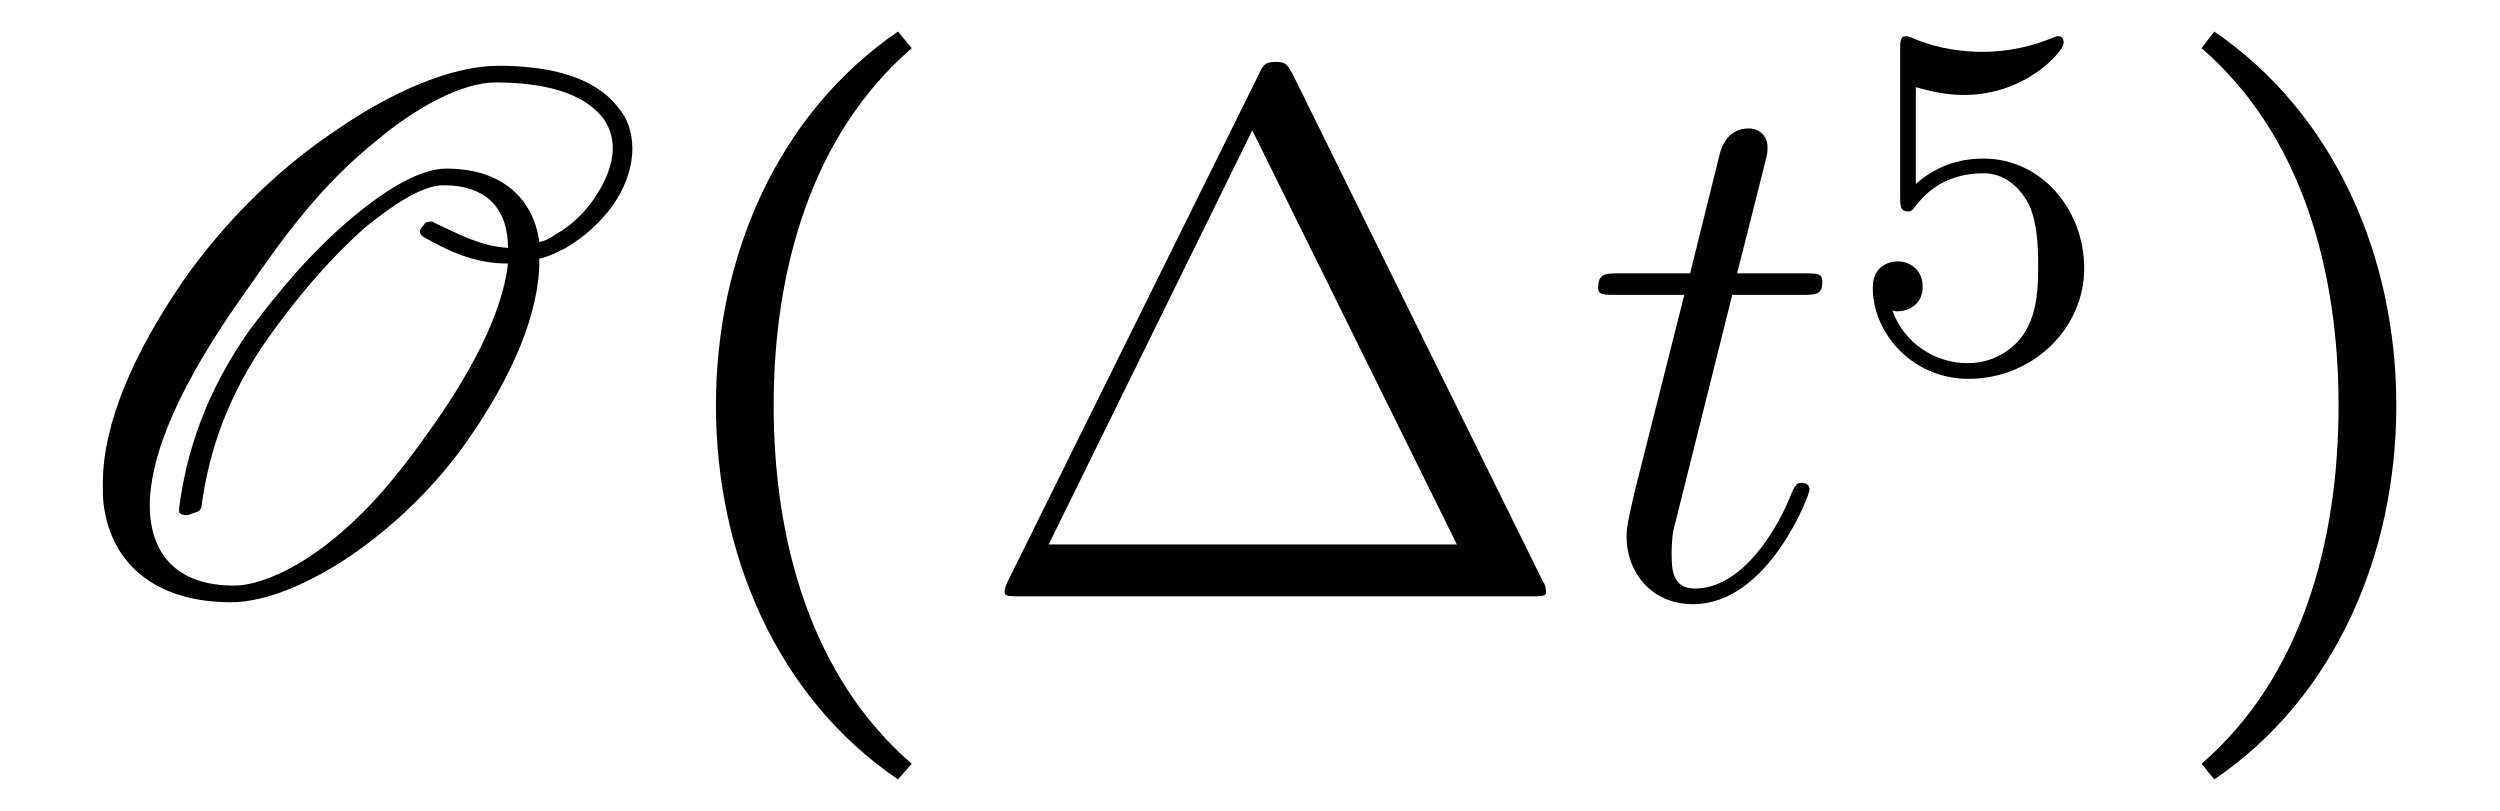
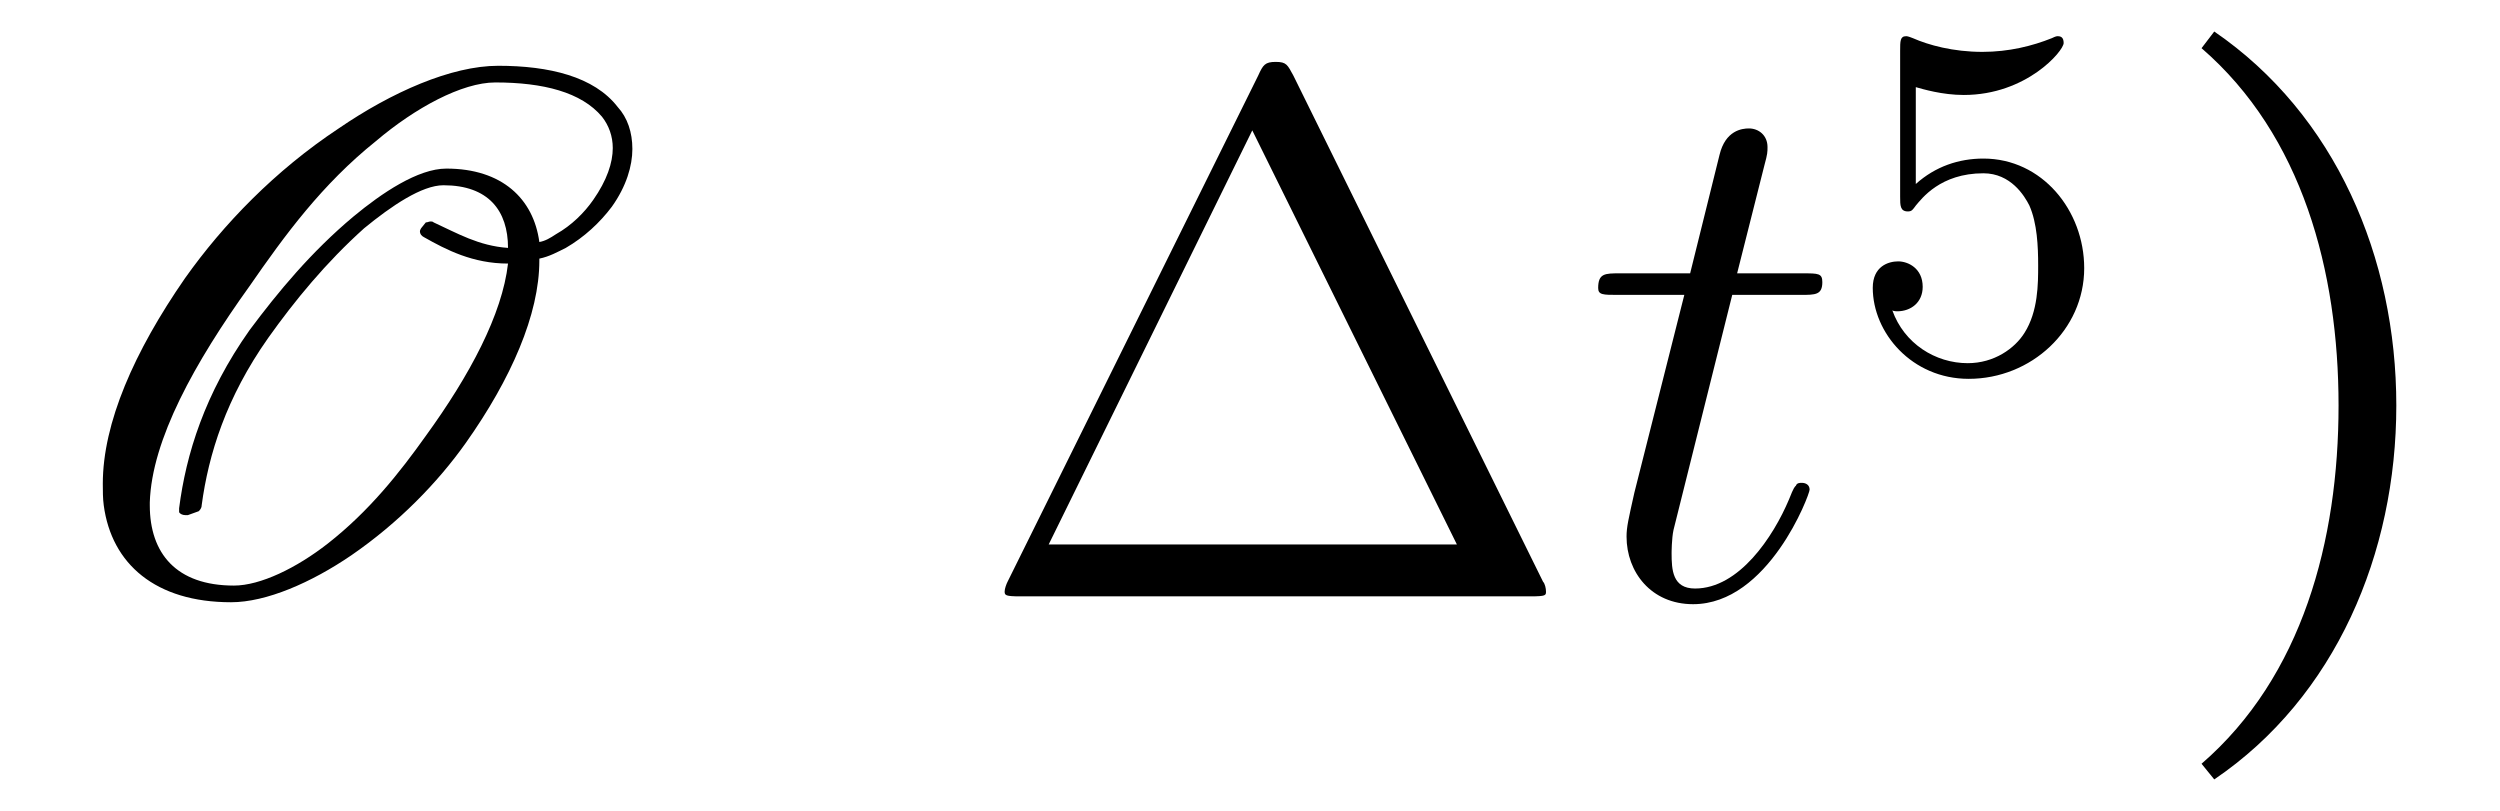
<svg xmlns="http://www.w3.org/2000/svg" xmlns:xlink="http://www.w3.org/1999/xlink" viewBox="0 0 39.905 12.952" version="1.2">
  <defs>
    <g>
      <symbol overflow="visible" id="glyph0-0">
        <path style="stroke:none;" d="" />
      </symbol>
      <symbol overflow="visible" id="glyph0-1">
        <path style="stroke:none;" d="M 6.234 -5.891 C 6.219 -5.875 6.203 -5.844 6.203 -5.828 C 6.203 -5.781 6.234 -5.75 6.266 -5.734 C 6.625 -5.531 7.047 -5.312 7.609 -5.312 C 7.516 -4.5 7 -3.531 6.297 -2.562 C 5.875 -1.969 5.391 -1.359 4.734 -0.844 C 4.234 -0.453 3.656 -0.172 3.234 -0.172 C 2.312 -0.172 1.891 -0.688 1.891 -1.453 L 1.891 -1.5 C 1.922 -2.5 2.609 -3.734 3.484 -4.953 C 4.047 -5.766 4.641 -6.578 5.5 -7.266 C 6.125 -7.797 6.875 -8.203 7.406 -8.203 C 8.172 -8.203 8.781 -8.047 9.109 -7.656 C 9.219 -7.516 9.281 -7.344 9.281 -7.156 C 9.281 -6.922 9.188 -6.641 8.969 -6.328 C 8.828 -6.125 8.625 -5.922 8.375 -5.781 C 8.281 -5.719 8.203 -5.672 8.109 -5.656 C 8.016 -6.344 7.516 -6.828 6.625 -6.828 C 6.172 -6.828 5.594 -6.438 5.141 -6.062 C 4.469 -5.5 3.938 -4.859 3.484 -4.25 C 2.766 -3.234 2.469 -2.266 2.359 -1.406 L 2.359 -1.344 C 2.375 -1.312 2.422 -1.297 2.453 -1.297 C 2.469 -1.297 2.484 -1.297 2.5 -1.297 L 2.672 -1.359 C 2.688 -1.375 2.719 -1.406 2.719 -1.453 C 2.828 -2.266 3.109 -3.172 3.781 -4.125 C 4.203 -4.719 4.703 -5.328 5.312 -5.875 C 5.75 -6.234 6.234 -6.562 6.578 -6.562 C 7.297 -6.562 7.609 -6.156 7.609 -5.562 C 7.141 -5.594 6.797 -5.797 6.422 -5.969 C 6.406 -5.984 6.391 -5.984 6.375 -5.984 C 6.344 -5.984 6.328 -5.969 6.297 -5.969 Z M 8.531 -5.562 C 8.828 -5.734 9.078 -5.969 9.266 -6.219 C 9.5 -6.547 9.594 -6.875 9.594 -7.141 C 9.594 -7.406 9.516 -7.641 9.359 -7.812 C 8.984 -8.297 8.266 -8.469 7.453 -8.469 C 6.703 -8.469 5.75 -8.047 4.906 -7.469 C 3.891 -6.797 3.062 -5.938 2.453 -5.078 C 1.641 -3.906 1.141 -2.766 1.141 -1.797 C 1.141 -1.688 1.141 -1.562 1.156 -1.453 C 1.281 -0.516 1.984 0.094 3.188 0.094 C 3.75 0.094 4.469 -0.219 5.109 -0.656 C 5.859 -1.172 6.484 -1.812 6.938 -2.453 C 7.656 -3.469 8.109 -4.5 8.109 -5.359 L 8.109 -5.391 C 8.266 -5.422 8.406 -5.5 8.531 -5.562 Z M 8.531 -5.562 " />
      </symbol>
      <symbol overflow="visible" id="glyph1-0">
-         <path style="stroke:none;" d="" />
-       </symbol>
+         </symbol>
      <symbol overflow="visible" id="glyph1-1">
        <path style="stroke:none;" d="M 4.047 2.922 L 4.266 2.672 C 2.656 1.281 2.062 -0.891 2.062 -3.047 C 2.062 -5.188 2.656 -7.359 4.266 -8.75 L 4.047 -9.016 C 2.109 -7.688 1.141 -5.406 1.141 -3.047 C 1.141 -0.688 2.109 1.609 4.047 2.922 Z M 4.047 2.922 " />
      </symbol>
      <symbol overflow="visible" id="glyph1-2">
        <path style="stroke:none;" d="M 1.141 2.922 C 3.078 1.609 4.047 -0.688 4.047 -3.047 C 4.047 -5.406 3.078 -7.688 1.141 -9.016 L 0.938 -8.75 C 2.547 -7.359 3.125 -5.188 3.125 -3.047 C 3.125 -0.891 2.547 1.281 0.938 2.672 Z M 1.141 2.922 " />
      </symbol>
      <symbol overflow="visible" id="glyph2-0">
        <path style="stroke:none;" d="" />
      </symbol>
      <symbol overflow="visible" id="glyph2-1">
        <path style="stroke:none;" d="M 5.156 -8.312 C 5.062 -8.484 5.047 -8.531 4.875 -8.531 C 4.703 -8.531 4.672 -8.484 4.594 -8.312 L 0.594 -0.234 C 0.578 -0.203 0.547 -0.125 0.547 -0.078 C 0.547 -0.016 0.562 0 0.797 0 L 8.938 0 C 9.188 0 9.188 -0.016 9.188 -0.078 C 9.188 -0.125 9.172 -0.203 9.141 -0.234 Z M 4.5 -7.438 L 7.766 -0.828 L 1.25 -0.828 Z M 4.5 -7.438 " />
      </symbol>
      <symbol overflow="visible" id="glyph3-0">
        <path style="stroke:none;" d="" />
      </symbol>
      <symbol overflow="visible" id="glyph3-1">
        <path style="stroke:none;" d="M 2.406 -4.812 L 3.5 -4.812 C 3.734 -4.812 3.844 -4.812 3.844 -5.016 C 3.844 -5.156 3.781 -5.156 3.531 -5.156 L 2.484 -5.156 L 2.922 -6.891 C 2.969 -7.062 2.969 -7.094 2.969 -7.172 C 2.969 -7.359 2.828 -7.469 2.672 -7.469 C 2.562 -7.469 2.297 -7.438 2.203 -7.047 L 1.734 -5.156 L 0.609 -5.156 C 0.375 -5.156 0.266 -5.156 0.266 -4.922 C 0.266 -4.812 0.344 -4.812 0.578 -4.812 L 1.641 -4.812 L 0.844 -1.656 C 0.75 -1.234 0.719 -1.109 0.719 -0.953 C 0.719 -0.391 1.109 0.125 1.781 0.125 C 2.984 0.125 3.641 -1.625 3.641 -1.703 C 3.641 -1.781 3.578 -1.812 3.516 -1.812 C 3.484 -1.812 3.438 -1.812 3.422 -1.766 C 3.406 -1.75 3.391 -1.75 3.312 -1.547 C 3.062 -0.953 2.516 -0.125 1.812 -0.125 C 1.453 -0.125 1.438 -0.422 1.438 -0.688 C 1.438 -0.688 1.438 -0.922 1.469 -1.062 Z M 2.406 -4.812 " />
      </symbol>
      <symbol overflow="visible" id="glyph4-0">
-         <path style="stroke:none;" d="" />
-       </symbol>
+         </symbol>
      <symbol overflow="visible" id="glyph4-1">
        <path style="stroke:none;" d="M 1.109 -4.484 C 1.219 -4.453 1.531 -4.359 1.875 -4.359 C 2.875 -4.359 3.469 -5.062 3.469 -5.188 C 3.469 -5.281 3.422 -5.297 3.375 -5.297 C 3.359 -5.297 3.344 -5.297 3.281 -5.266 C 2.969 -5.141 2.594 -5.047 2.172 -5.047 C 1.703 -5.047 1.312 -5.156 1.062 -5.266 C 0.984 -5.297 0.969 -5.297 0.953 -5.297 C 0.859 -5.297 0.859 -5.219 0.859 -5.062 L 0.859 -2.734 C 0.859 -2.594 0.859 -2.5 0.984 -2.5 C 1.047 -2.5 1.062 -2.531 1.109 -2.594 C 1.203 -2.703 1.5 -3.109 2.188 -3.109 C 2.625 -3.109 2.844 -2.75 2.922 -2.594 C 3.047 -2.312 3.062 -1.938 3.062 -1.641 C 3.062 -1.344 3.062 -0.906 2.844 -0.562 C 2.688 -0.312 2.359 -0.078 1.938 -0.078 C 1.422 -0.078 0.922 -0.391 0.734 -0.922 C 0.75 -0.906 0.812 -0.906 0.812 -0.906 C 1.031 -0.906 1.219 -1.047 1.219 -1.297 C 1.219 -1.594 0.984 -1.703 0.828 -1.703 C 0.672 -1.703 0.422 -1.625 0.422 -1.281 C 0.422 -0.562 1.047 0.172 1.953 0.172 C 2.953 0.172 3.797 -0.609 3.797 -1.594 C 3.797 -2.516 3.125 -3.344 2.188 -3.344 C 1.797 -3.344 1.422 -3.219 1.109 -2.938 Z M 1.109 -4.484 " />
      </symbol>
    </g>
    <clipPath id="clip1">
-       <path d="M 11 0 L 15 0 L 15 12.953 L 11 12.953 Z M 11 0 " />
-     </clipPath>
+       </clipPath>
    <clipPath id="clip2">
      <path d="M 35 0 L 39 0 L 39 12.953 L 35 12.953 Z M 35 0 " />
    </clipPath>
  </defs>
  <g id="surface1">
    <g style="fill:rgb(0%,0%,0%);fill-opacity:1;">
      <use xlink:href="#glyph0-1" x="0.5" y="9.519" />
    </g>
    <g clip-path="url(#clip1)" clip-rule="nonzero">
      <g style="fill:rgb(0%,0%,0%);fill-opacity:1;">
        <use xlink:href="#glyph1-1" x="10.287" y="9.519" />
      </g>
    </g>
    <g style="fill:rgb(0%,0%,0%);fill-opacity:1;">
      <use xlink:href="#glyph2-1" x="15.489" y="9.519" />
    </g>
    <g style="fill:rgb(0%,0%,0%);fill-opacity:1;">
      <use xlink:href="#glyph3-1" x="25.244" y="9.519" />
    </g>
    <g style="fill:rgb(0%,0%,0%);fill-opacity:1;">
      <use xlink:href="#glyph4-1" x="29.471" y="5.875" />
    </g>
    <g clip-path="url(#clip2)" clip-rule="nonzero">
      <g style="fill:rgb(0%,0%,0%);fill-opacity:1;">
        <use xlink:href="#glyph1-2" x="34.203" y="9.519" />
      </g>
    </g>
  </g>
</svg>